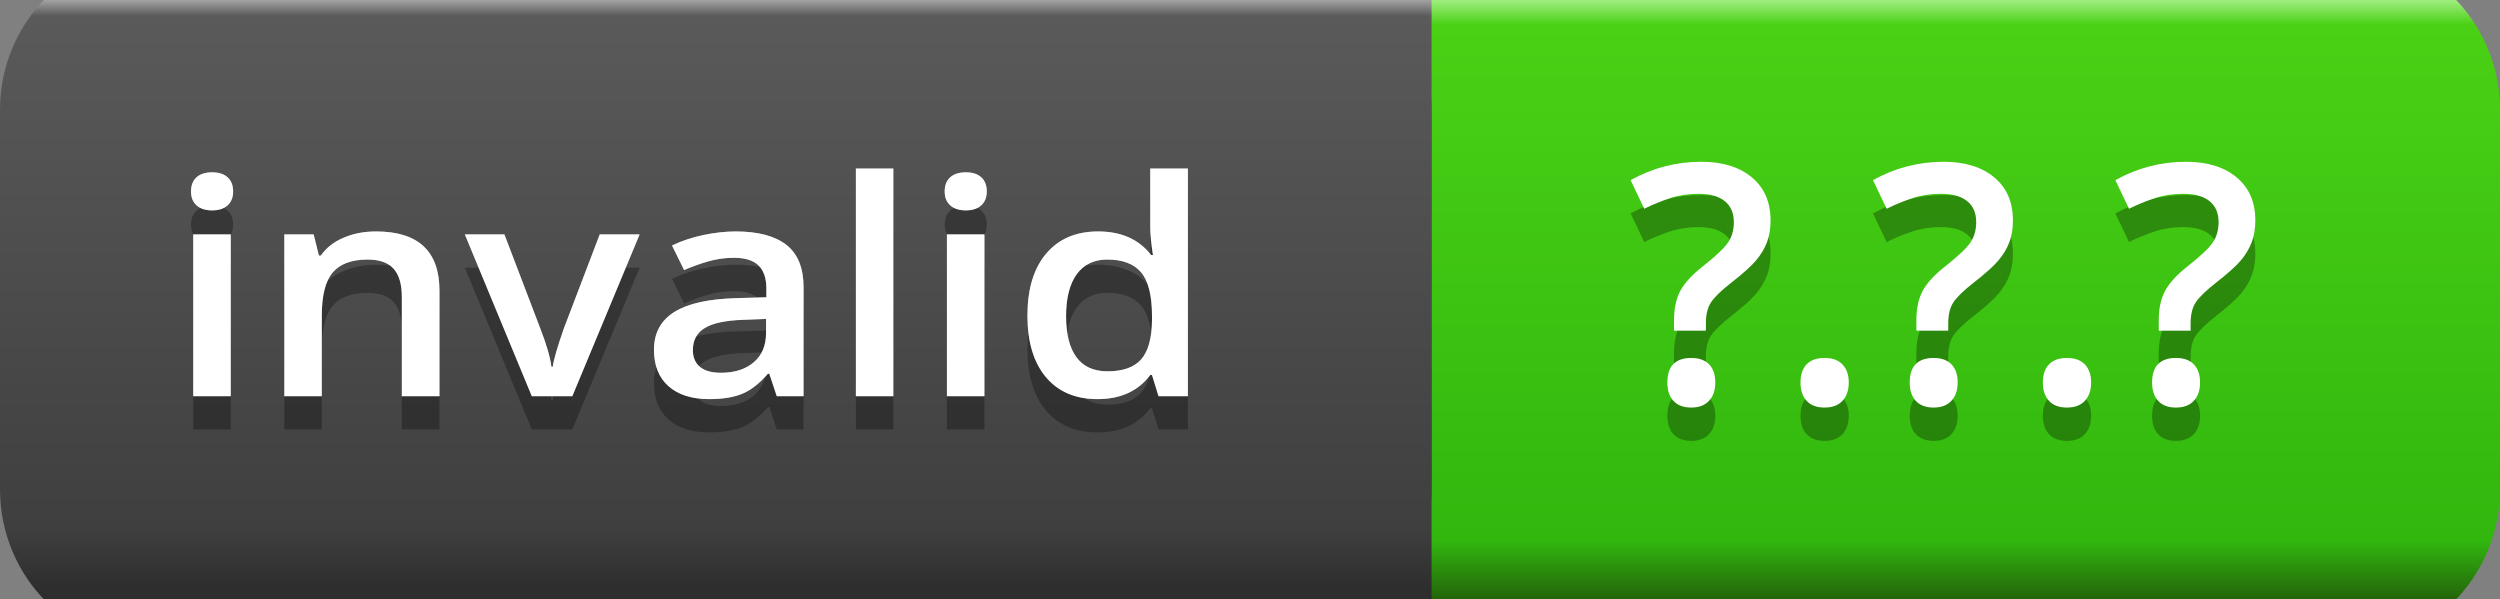
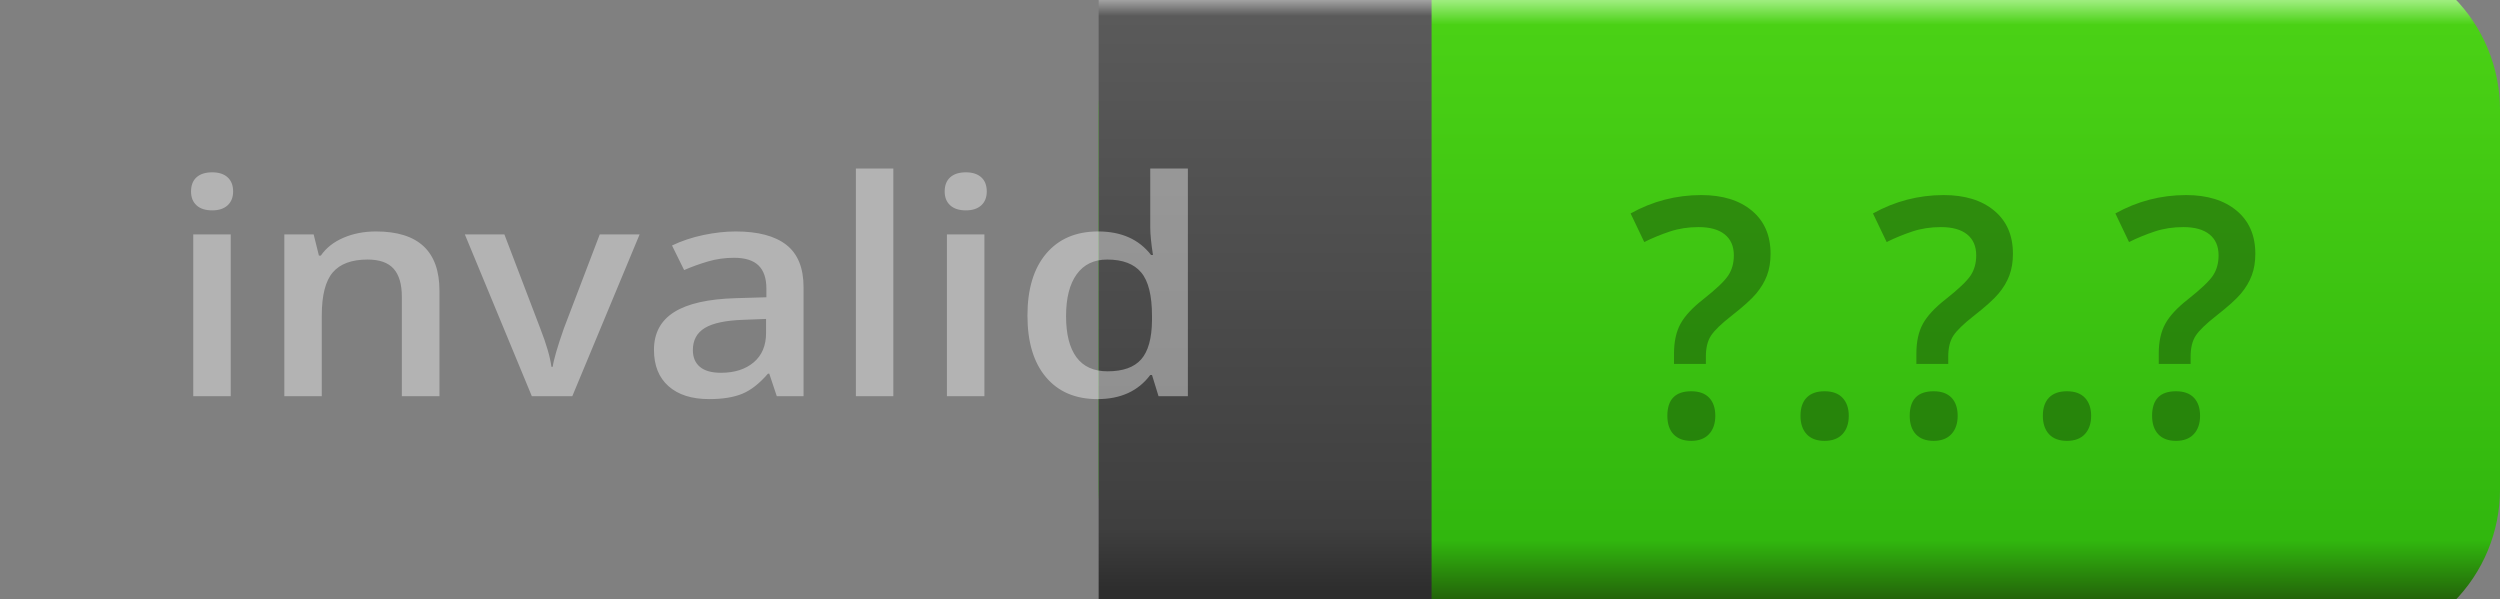
<svg xmlns="http://www.w3.org/2000/svg" width="75.092" height="18">
  <rect width="100%" height="100%" fill="#808080" stroke="none" />
  <defs>
    <linearGradient id="SVGID_1_" x1="1042.501" y1="3815" x2="1042.501" y2="3797" gradientUnits="userSpaceOnUse" gradientTransform="matrix(1 0 0 1 -988 -3795.5)">
      <stop offset="0" stop-color="#23630a" />
      <stop offset="0.1" stop-color="#31b70e" />
      <stop offset="0.96" stop-color="#4ad115" />
      <stop offset="1" stop-color="#9ded7d" />
    </linearGradient>
    <linearGradient id="SVGID_2_" x1="926" y1="2975.625" x2="926" y2="2957.746" gradientUnits="userSpaceOnUse" gradientTransform="matrix(1 0 0 1 -912 -2956.5)">
      <stop offset="0" stop-color="#2e2e2e" />
      <stop offset="0.1" stop-color="#3f3f3f" />
      <stop offset="0.96" stop-color="#5a5a5a" />
      <stop offset="1" stop-color="#c6c6c6" />
    </linearGradient>
  </defs>
  <g transform="matrix(1 0 0 1 0 -1.5)">
    <g id="Green">
      <path id="rect4470" fill="url(#SVGID_1_)" stroke="none" d="M 37.8 0 L 70.292 0 C 71.565 -0 72.786 0.506 73.686 1.406 C 74.586 2.306 75.092 3.527 75.092 4.8 L 75.092 16.2 C 75.092 17.473 74.586 18.694 73.686 19.594 C 72.786 20.494 71.565 21 70.292 21 L 37.8 21 C 35.149 21 33 18.851 33 16.2 L 33 4.8 C 33 2.149 35.149 0 37.8 0 Z" />
-       <path id="rect2994" fill="url(#SVGID_2_)" stroke="none" d="M 4.8 0 L 38.2 0 C 40.851 0 43 2.149 43 4.8 L 43 16.2 C 43 18.851 40.851 21 38.2 21 L 4.8 21 C 2.149 21 0 18.851 0 16.2 L 0 4.8 C -0 2.149 2.149 0 4.8 0 Z" />
      <path id="rect3349" fill="url(#SVGID_2_)" stroke="none" d="M 33 0 L 43 0 L 43 21 L 33 21 Z" />
      <g id="vContainer" transform="matrix(1 0 0 1 48 0)">
        <g opacity="0.3">
          <g transform="matrix(1 0 0 1 0.9 14.6)">
            <g id="vText">
              <path fill="#000000" stroke="none" d="M 1.382 -2.168 L 1.382 -2.48 Q 1.382 -3.018 1.577 -3.374 Q 1.772 -3.73 2.261 -4.111 Q 2.842 -4.57 3.01 -4.824 Q 3.179 -5.078 3.179 -5.43 Q 3.179 -5.84 2.905 -6.06 Q 2.632 -6.279 2.119 -6.279 Q 1.655 -6.279 1.26 -6.147 Q 0.864 -6.016 0.488 -5.83 L 0.078 -6.689 Q 1.069 -7.241 2.202 -7.241 Q 3.159 -7.241 3.721 -6.772 Q 4.282 -6.304 4.282 -5.479 Q 4.282 -5.112 4.175 -4.827 Q 4.067 -4.541 3.85 -4.282 Q 3.633 -4.023 3.101 -3.608 Q 2.646 -3.252 2.493 -3.018 Q 2.339 -2.783 2.339 -2.388 L 2.339 -2.168 L 1.382 -2.168 Z M 1.182 -0.61 Q 1.182 -1.348 1.899 -1.348 Q 2.251 -1.348 2.437 -1.155 Q 2.622 -0.962 2.622 -0.61 Q 2.622 -0.264 2.434 -0.061 Q 2.246 0.142 1.899 0.142 Q 1.553 0.142 1.367 -0.056 Q 1.182 -0.254 1.182 -0.61 Z M 5.181 -0.61 Q 5.181 -0.967 5.366 -1.157 Q 5.552 -1.348 5.903 -1.348 Q 6.26 -1.348 6.445 -1.15 Q 6.631 -0.952 6.631 -0.61 Q 6.631 -0.264 6.443 -0.061 Q 6.255 0.142 5.903 0.142 Q 5.552 0.142 5.366 -0.059 Q 5.181 -0.259 5.181 -0.61 Z M 8.662 -2.168 L 8.662 -2.48 Q 8.662 -3.018 8.857 -3.374 Q 9.053 -3.73 9.541 -4.111 Q 10.122 -4.57 10.291 -4.824 Q 10.459 -5.078 10.459 -5.43 Q 10.459 -5.84 10.186 -6.06 Q 9.912 -6.279 9.399 -6.279 Q 8.936 -6.279 8.54 -6.147 Q 8.145 -6.016 7.769 -5.83 L 7.358 -6.689 Q 8.35 -7.241 9.482 -7.241 Q 10.439 -7.241 11.001 -6.772 Q 11.562 -6.304 11.562 -5.479 Q 11.562 -5.112 11.455 -4.827 Q 11.348 -4.541 11.13 -4.282 Q 10.913 -4.023 10.381 -3.608 Q 9.927 -3.252 9.773 -3.018 Q 9.619 -2.783 9.619 -2.388 L 9.619 -2.168 L 8.662 -2.168 Z M 8.462 -0.61 Q 8.462 -1.348 9.18 -1.348 Q 9.531 -1.348 9.717 -1.155 Q 9.902 -0.962 9.902 -0.61 Q 9.902 -0.264 9.714 -0.061 Q 9.526 0.142 9.18 0.142 Q 8.833 0.142 8.647 -0.056 Q 8.462 -0.254 8.462 -0.61 Z M 12.461 -0.61 Q 12.461 -0.967 12.646 -1.157 Q 12.832 -1.348 13.184 -1.348 Q 13.54 -1.348 13.726 -1.15 Q 13.911 -0.952 13.911 -0.61 Q 13.911 -0.264 13.723 -0.061 Q 13.535 0.142 13.184 0.142 Q 12.832 0.142 12.646 -0.059 Q 12.461 -0.259 12.461 -0.61 Z M 15.942 -2.168 L 15.942 -2.48 Q 15.942 -3.018 16.138 -3.374 Q 16.333 -3.73 16.821 -4.111 Q 17.402 -4.57 17.571 -4.824 Q 17.739 -5.078 17.739 -5.43 Q 17.739 -5.84 17.466 -6.06 Q 17.192 -6.279 16.68 -6.279 Q 16.216 -6.279 15.82 -6.147 Q 15.425 -6.016 15.049 -5.83 L 14.639 -6.689 Q 15.63 -7.241 16.763 -7.241 Q 17.72 -7.241 18.281 -6.772 Q 18.843 -6.304 18.843 -5.479 Q 18.843 -5.112 18.735 -4.827 Q 18.628 -4.541 18.411 -4.282 Q 18.193 -4.023 17.661 -3.608 Q 17.207 -3.252 17.053 -3.018 Q 16.899 -2.783 16.899 -2.388 L 16.899 -2.168 L 15.942 -2.168 Z M 15.742 -0.61 Q 15.742 -1.348 16.46 -1.348 Q 16.812 -1.348 16.997 -1.155 Q 17.183 -0.962 17.183 -0.61 Q 17.183 -0.264 16.995 -0.061 Q 16.807 0.142 16.46 0.142 Q 16.113 0.142 15.928 -0.056 Q 15.742 -0.254 15.742 -0.61 Z" />
            </g>
          </g>
        </g>
        <g>
          <g transform="matrix(1 0 0 1 0.9 13.6)">
            <g>
-               <path fill="#ffffff" stroke="none" d="M 1.382 -2.168 L 1.382 -2.48 Q 1.382 -3.018 1.577 -3.374 Q 1.772 -3.73 2.261 -4.111 Q 2.842 -4.57 3.01 -4.824 Q 3.179 -5.078 3.179 -5.43 Q 3.179 -5.84 2.905 -6.06 Q 2.632 -6.279 2.119 -6.279 Q 1.655 -6.279 1.26 -6.147 Q 0.864 -6.016 0.488 -5.83 L 0.078 -6.689 Q 1.069 -7.241 2.202 -7.241 Q 3.159 -7.241 3.721 -6.772 Q 4.282 -6.304 4.282 -5.479 Q 4.282 -5.112 4.175 -4.827 Q 4.067 -4.541 3.85 -4.282 Q 3.633 -4.023 3.101 -3.608 Q 2.646 -3.252 2.493 -3.018 Q 2.339 -2.783 2.339 -2.388 L 2.339 -2.168 L 1.382 -2.168 Z M 1.182 -0.61 Q 1.182 -1.348 1.899 -1.348 Q 2.251 -1.348 2.437 -1.155 Q 2.622 -0.962 2.622 -0.61 Q 2.622 -0.264 2.434 -0.061 Q 2.246 0.142 1.899 0.142 Q 1.553 0.142 1.367 -0.056 Q 1.182 -0.254 1.182 -0.61 Z M 5.181 -0.61 Q 5.181 -0.967 5.366 -1.157 Q 5.552 -1.348 5.903 -1.348 Q 6.26 -1.348 6.445 -1.15 Q 6.631 -0.952 6.631 -0.61 Q 6.631 -0.264 6.443 -0.061 Q 6.255 0.142 5.903 0.142 Q 5.552 0.142 5.366 -0.059 Q 5.181 -0.259 5.181 -0.61 Z M 8.662 -2.168 L 8.662 -2.48 Q 8.662 -3.018 8.857 -3.374 Q 9.053 -3.73 9.541 -4.111 Q 10.122 -4.57 10.291 -4.824 Q 10.459 -5.078 10.459 -5.43 Q 10.459 -5.84 10.186 -6.06 Q 9.912 -6.279 9.399 -6.279 Q 8.936 -6.279 8.54 -6.147 Q 8.145 -6.016 7.769 -5.83 L 7.358 -6.689 Q 8.35 -7.241 9.482 -7.241 Q 10.439 -7.241 11.001 -6.772 Q 11.562 -6.304 11.562 -5.479 Q 11.562 -5.112 11.455 -4.827 Q 11.348 -4.541 11.13 -4.282 Q 10.913 -4.023 10.381 -3.608 Q 9.927 -3.252 9.773 -3.018 Q 9.619 -2.783 9.619 -2.388 L 9.619 -2.168 L 8.662 -2.168 Z M 8.462 -0.61 Q 8.462 -1.348 9.18 -1.348 Q 9.531 -1.348 9.717 -1.155 Q 9.902 -0.962 9.902 -0.61 Q 9.902 -0.264 9.714 -0.061 Q 9.526 0.142 9.18 0.142 Q 8.833 0.142 8.647 -0.056 Q 8.462 -0.254 8.462 -0.61 Z M 12.461 -0.61 Q 12.461 -0.967 12.646 -1.157 Q 12.832 -1.348 13.184 -1.348 Q 13.54 -1.348 13.726 -1.15 Q 13.911 -0.952 13.911 -0.61 Q 13.911 -0.264 13.723 -0.061 Q 13.535 0.142 13.184 0.142 Q 12.832 0.142 12.646 -0.059 Q 12.461 -0.259 12.461 -0.61 Z M 15.942 -2.168 L 15.942 -2.48 Q 15.942 -3.018 16.138 -3.374 Q 16.333 -3.73 16.821 -4.111 Q 17.402 -4.57 17.571 -4.824 Q 17.739 -5.078 17.739 -5.43 Q 17.739 -5.84 17.466 -6.06 Q 17.192 -6.279 16.68 -6.279 Q 16.216 -6.279 15.82 -6.147 Q 15.425 -6.016 15.049 -5.83 L 14.639 -6.689 Q 15.63 -7.241 16.763 -7.241 Q 17.72 -7.241 18.281 -6.772 Q 18.843 -6.304 18.843 -5.479 Q 18.843 -5.112 18.735 -4.827 Q 18.628 -4.541 18.411 -4.282 Q 18.193 -4.023 17.661 -3.608 Q 17.207 -3.252 17.053 -3.018 Q 16.899 -2.783 16.899 -2.388 L 16.899 -2.168 L 15.942 -2.168 Z M 15.742 -0.61 Q 15.742 -1.348 16.46 -1.348 Q 16.812 -1.348 16.997 -1.155 Q 17.183 -0.962 17.183 -0.61 Q 17.183 -0.264 16.995 -0.061 Q 16.807 0.142 16.46 0.142 Q 16.113 0.142 15.928 -0.056 Q 15.742 -0.254 15.742 -0.61 Z" />
-             </g>
+               </g>
          </g>
        </g>
      </g>
      <g>
        <g opacity="0.3">
          <g transform="matrix(1.09 0 0 1 5 14.4)">
            <g id="tText">
-               <path fill="#000000" stroke="none" d="M 1.771 0 L 0.738 0 L 0.738 -4.86 L 1.771 -4.86 L 1.771 0 Z M 0.677 -6.148 Q 0.677 -6.425 0.828 -6.574 Q 0.98 -6.724 1.261 -6.724 Q 1.534 -6.724 1.685 -6.574 Q 1.837 -6.425 1.837 -6.148 Q 1.837 -5.884 1.685 -5.733 Q 1.534 -5.581 1.261 -5.581 Q 0.98 -5.581 0.828 -5.733 Q 0.677 -5.884 0.677 -6.148 Z M 7.523 0 L 6.486 0 L 6.486 -2.988 Q 6.486 -3.551 6.26 -3.828 Q 6.034 -4.104 5.542 -4.104 Q 4.887 -4.104 4.583 -3.718 Q 4.28 -3.331 4.28 -2.421 L 4.28 0 L 3.248 0 L 3.248 -4.86 L 4.056 -4.86 L 4.201 -4.223 L 4.254 -4.223 Q 4.474 -4.57 4.878 -4.759 Q 5.282 -4.948 5.774 -4.948 Q 7.523 -4.948 7.523 -3.168 L 7.523 0 Z M 10.068 0 L 8.222 -4.86 L 9.312 -4.86 L 10.301 -2.035 Q 10.556 -1.323 10.608 -0.883 L 10.644 -0.883 Q 10.683 -1.2 10.951 -2.035 L 11.94 -4.86 L 13.039 -4.86 L 11.184 0 L 10.068 0 Z M 16.818 0 L 16.611 -0.677 L 16.576 -0.677 Q 16.225 -0.233 15.869 -0.073 Q 15.513 0.088 14.955 0.088 Q 14.238 0.088 13.836 -0.299 Q 13.434 -0.686 13.434 -1.393 Q 13.434 -2.145 13.992 -2.527 Q 14.55 -2.909 15.693 -2.944 L 16.532 -2.971 L 16.532 -3.23 Q 16.532 -3.696 16.315 -3.927 Q 16.097 -4.157 15.64 -4.157 Q 15.267 -4.157 14.924 -4.047 Q 14.581 -3.938 14.265 -3.788 L 13.931 -4.526 Q 14.326 -4.733 14.796 -4.841 Q 15.267 -4.948 15.684 -4.948 Q 16.611 -4.948 17.084 -4.544 Q 17.556 -4.14 17.556 -3.274 L 17.556 0 L 16.818 0 Z M 15.28 -0.703 Q 15.842 -0.703 16.183 -1.017 Q 16.523 -1.332 16.523 -1.898 L 16.523 -2.32 L 15.899 -2.294 Q 15.17 -2.268 14.838 -2.05 Q 14.506 -1.833 14.506 -1.384 Q 14.506 -1.059 14.7 -0.881 Q 14.893 -0.703 15.28 -0.703 Z M 20.03 0 L 18.998 0 L 18.998 -6.838 L 20.03 -6.838 L 20.03 0 Z M 22.54 0 L 21.507 0 L 21.507 -4.86 L 22.54 -4.86 L 22.54 0 Z M 21.445 -6.148 Q 21.445 -6.425 21.597 -6.574 Q 21.749 -6.724 22.03 -6.724 Q 22.302 -6.724 22.454 -6.574 Q 22.605 -6.425 22.605 -6.148 Q 22.605 -5.884 22.454 -5.733 Q 22.302 -5.581 22.03 -5.581 Q 21.749 -5.581 21.597 -5.733 Q 21.445 -5.884 21.445 -6.148 Z M 25.655 0.088 Q 24.746 0.088 24.236 -0.571 Q 23.726 -1.23 23.726 -2.421 Q 23.726 -3.617 24.242 -4.282 Q 24.759 -4.948 25.673 -4.948 Q 26.631 -4.948 27.132 -4.241 L 27.185 -4.241 Q 27.11 -4.764 27.11 -5.067 L 27.11 -6.838 L 28.147 -6.838 L 28.147 0 L 27.338 0 L 27.158 -0.637 L 27.11 -0.637 Q 26.613 0.088 25.655 0.088 Z M 25.932 -0.747 Q 26.569 -0.747 26.859 -1.105 Q 27.149 -1.463 27.158 -2.268 L 27.158 -2.413 Q 27.158 -3.331 26.859 -3.718 Q 26.561 -4.104 25.923 -4.104 Q 25.378 -4.104 25.084 -3.663 Q 24.79 -3.221 24.79 -2.404 Q 24.79 -1.595 25.075 -1.171 Q 25.361 -0.747 25.932 -0.747 Z" />
-             </g>
+               </g>
          </g>
        </g>
        <g>
          <g transform="matrix(1.09 0 0 1 5 13.4)">
            <g>
-               <path fill="#ffffff" stroke="none" d="M 1.771 0 L 0.738 0 L 0.738 -4.86 L 1.771 -4.86 L 1.771 0 Z M 0.677 -6.148 Q 0.677 -6.425 0.828 -6.574 Q 0.98 -6.724 1.261 -6.724 Q 1.534 -6.724 1.685 -6.574 Q 1.837 -6.425 1.837 -6.148 Q 1.837 -5.884 1.685 -5.733 Q 1.534 -5.581 1.261 -5.581 Q 0.98 -5.581 0.828 -5.733 Q 0.677 -5.884 0.677 -6.148 Z M 7.523 0 L 6.486 0 L 6.486 -2.988 Q 6.486 -3.551 6.26 -3.828 Q 6.034 -4.104 5.542 -4.104 Q 4.887 -4.104 4.583 -3.718 Q 4.28 -3.331 4.28 -2.421 L 4.28 0 L 3.248 0 L 3.248 -4.86 L 4.056 -4.86 L 4.201 -4.223 L 4.254 -4.223 Q 4.474 -4.57 4.878 -4.759 Q 5.282 -4.948 5.774 -4.948 Q 7.523 -4.948 7.523 -3.168 L 7.523 0 Z M 10.068 0 L 8.222 -4.86 L 9.312 -4.86 L 10.301 -2.035 Q 10.556 -1.323 10.608 -0.883 L 10.644 -0.883 Q 10.683 -1.2 10.951 -2.035 L 11.94 -4.86 L 13.039 -4.86 L 11.184 0 L 10.068 0 Z M 16.818 0 L 16.611 -0.677 L 16.576 -0.677 Q 16.225 -0.233 15.869 -0.073 Q 15.513 0.088 14.955 0.088 Q 14.238 0.088 13.836 -0.299 Q 13.434 -0.686 13.434 -1.393 Q 13.434 -2.145 13.992 -2.527 Q 14.55 -2.909 15.693 -2.944 L 16.532 -2.971 L 16.532 -3.23 Q 16.532 -3.696 16.315 -3.927 Q 16.097 -4.157 15.64 -4.157 Q 15.267 -4.157 14.924 -4.047 Q 14.581 -3.938 14.265 -3.788 L 13.931 -4.526 Q 14.326 -4.733 14.796 -4.841 Q 15.267 -4.948 15.684 -4.948 Q 16.611 -4.948 17.084 -4.544 Q 17.556 -4.14 17.556 -3.274 L 17.556 0 L 16.818 0 Z M 15.28 -0.703 Q 15.842 -0.703 16.183 -1.017 Q 16.523 -1.332 16.523 -1.898 L 16.523 -2.32 L 15.899 -2.294 Q 15.17 -2.268 14.838 -2.05 Q 14.506 -1.833 14.506 -1.384 Q 14.506 -1.059 14.7 -0.881 Q 14.893 -0.703 15.28 -0.703 Z M 20.03 0 L 18.998 0 L 18.998 -6.838 L 20.03 -6.838 L 20.03 0 Z M 22.54 0 L 21.507 0 L 21.507 -4.86 L 22.54 -4.86 L 22.54 0 Z M 21.445 -6.148 Q 21.445 -6.425 21.597 -6.574 Q 21.749 -6.724 22.03 -6.724 Q 22.302 -6.724 22.454 -6.574 Q 22.605 -6.425 22.605 -6.148 Q 22.605 -5.884 22.454 -5.733 Q 22.302 -5.581 22.03 -5.581 Q 21.749 -5.581 21.597 -5.733 Q 21.445 -5.884 21.445 -6.148 Z M 25.655 0.088 Q 24.746 0.088 24.236 -0.571 Q 23.726 -1.23 23.726 -2.421 Q 23.726 -3.617 24.242 -4.282 Q 24.759 -4.948 25.673 -4.948 Q 26.631 -4.948 27.132 -4.241 L 27.185 -4.241 Q 27.11 -4.764 27.11 -5.067 L 27.11 -6.838 L 28.147 -6.838 L 28.147 0 L 27.338 0 L 27.158 -0.637 L 27.11 -0.637 Q 26.613 0.088 25.655 0.088 Z M 25.932 -0.747 Q 26.569 -0.747 26.859 -1.105 Q 27.149 -1.463 27.158 -2.268 L 27.158 -2.413 Q 27.158 -3.331 26.859 -3.718 Q 26.561 -4.104 25.923 -4.104 Q 25.378 -4.104 25.084 -3.663 Q 24.79 -3.221 24.79 -2.404 Q 24.79 -1.595 25.075 -1.171 Q 25.361 -0.747 25.932 -0.747 Z" />
-             </g>
+               </g>
          </g>
        </g>
        <g opacity="0.4">
          <g transform="matrix(1.09 0 0 1 5 13.4)">
            <g>
              <path fill="#ffffff" stroke="none" d="M 1.771 0 L 0.738 0 L 0.738 -4.86 L 1.771 -4.86 L 1.771 0 Z M 0.677 -6.148 Q 0.677 -6.425 0.828 -6.574 Q 0.98 -6.724 1.261 -6.724 Q 1.534 -6.724 1.685 -6.574 Q 1.837 -6.425 1.837 -6.148 Q 1.837 -5.884 1.685 -5.733 Q 1.534 -5.581 1.261 -5.581 Q 0.98 -5.581 0.828 -5.733 Q 0.677 -5.884 0.677 -6.148 Z M 7.523 0 L 6.486 0 L 6.486 -2.988 Q 6.486 -3.551 6.26 -3.828 Q 6.034 -4.104 5.542 -4.104 Q 4.887 -4.104 4.583 -3.718 Q 4.28 -3.331 4.28 -2.421 L 4.28 0 L 3.248 0 L 3.248 -4.86 L 4.056 -4.86 L 4.201 -4.223 L 4.254 -4.223 Q 4.474 -4.57 4.878 -4.759 Q 5.282 -4.948 5.774 -4.948 Q 7.523 -4.948 7.523 -3.168 L 7.523 0 Z M 10.068 0 L 8.222 -4.86 L 9.312 -4.86 L 10.301 -2.035 Q 10.556 -1.323 10.608 -0.883 L 10.644 -0.883 Q 10.683 -1.2 10.951 -2.035 L 11.94 -4.86 L 13.039 -4.86 L 11.184 0 L 10.068 0 Z M 16.818 0 L 16.611 -0.677 L 16.576 -0.677 Q 16.225 -0.233 15.869 -0.073 Q 15.513 0.088 14.955 0.088 Q 14.238 0.088 13.836 -0.299 Q 13.434 -0.686 13.434 -1.393 Q 13.434 -2.145 13.992 -2.527 Q 14.55 -2.909 15.693 -2.944 L 16.532 -2.971 L 16.532 -3.23 Q 16.532 -3.696 16.315 -3.927 Q 16.097 -4.157 15.64 -4.157 Q 15.267 -4.157 14.924 -4.047 Q 14.581 -3.938 14.265 -3.788 L 13.931 -4.526 Q 14.326 -4.733 14.796 -4.841 Q 15.267 -4.948 15.684 -4.948 Q 16.611 -4.948 17.084 -4.544 Q 17.556 -4.14 17.556 -3.274 L 17.556 0 L 16.818 0 Z M 15.28 -0.703 Q 15.842 -0.703 16.183 -1.017 Q 16.523 -1.332 16.523 -1.898 L 16.523 -2.32 L 15.899 -2.294 Q 15.17 -2.268 14.838 -2.05 Q 14.506 -1.833 14.506 -1.384 Q 14.506 -1.059 14.7 -0.881 Q 14.893 -0.703 15.28 -0.703 Z M 20.03 0 L 18.998 0 L 18.998 -6.838 L 20.03 -6.838 L 20.03 0 Z M 22.54 0 L 21.507 0 L 21.507 -4.86 L 22.54 -4.86 L 22.54 0 Z M 21.445 -6.148 Q 21.445 -6.425 21.597 -6.574 Q 21.749 -6.724 22.03 -6.724 Q 22.302 -6.724 22.454 -6.574 Q 22.605 -6.425 22.605 -6.148 Q 22.605 -5.884 22.454 -5.733 Q 22.302 -5.581 22.03 -5.581 Q 21.749 -5.581 21.597 -5.733 Q 21.445 -5.884 21.445 -6.148 Z M 25.655 0.088 Q 24.746 0.088 24.236 -0.571 Q 23.726 -1.23 23.726 -2.421 Q 23.726 -3.617 24.242 -4.282 Q 24.759 -4.948 25.673 -4.948 Q 26.631 -4.948 27.132 -4.241 L 27.185 -4.241 Q 27.11 -4.764 27.11 -5.067 L 27.11 -6.838 L 28.147 -6.838 L 28.147 0 L 27.338 0 L 27.158 -0.637 L 27.11 -0.637 Q 26.613 0.088 25.655 0.088 Z M 25.932 -0.747 Q 26.569 -0.747 26.859 -1.105 Q 27.149 -1.463 27.158 -2.268 L 27.158 -2.413 Q 27.158 -3.331 26.859 -3.718 Q 26.561 -4.104 25.923 -4.104 Q 25.378 -4.104 25.084 -3.663 Q 24.79 -3.221 24.79 -2.404 Q 24.79 -1.595 25.075 -1.171 Q 25.361 -0.747 25.932 -0.747 Z" />
            </g>
          </g>
        </g>
      </g>
    </g>
  </g>
</svg>